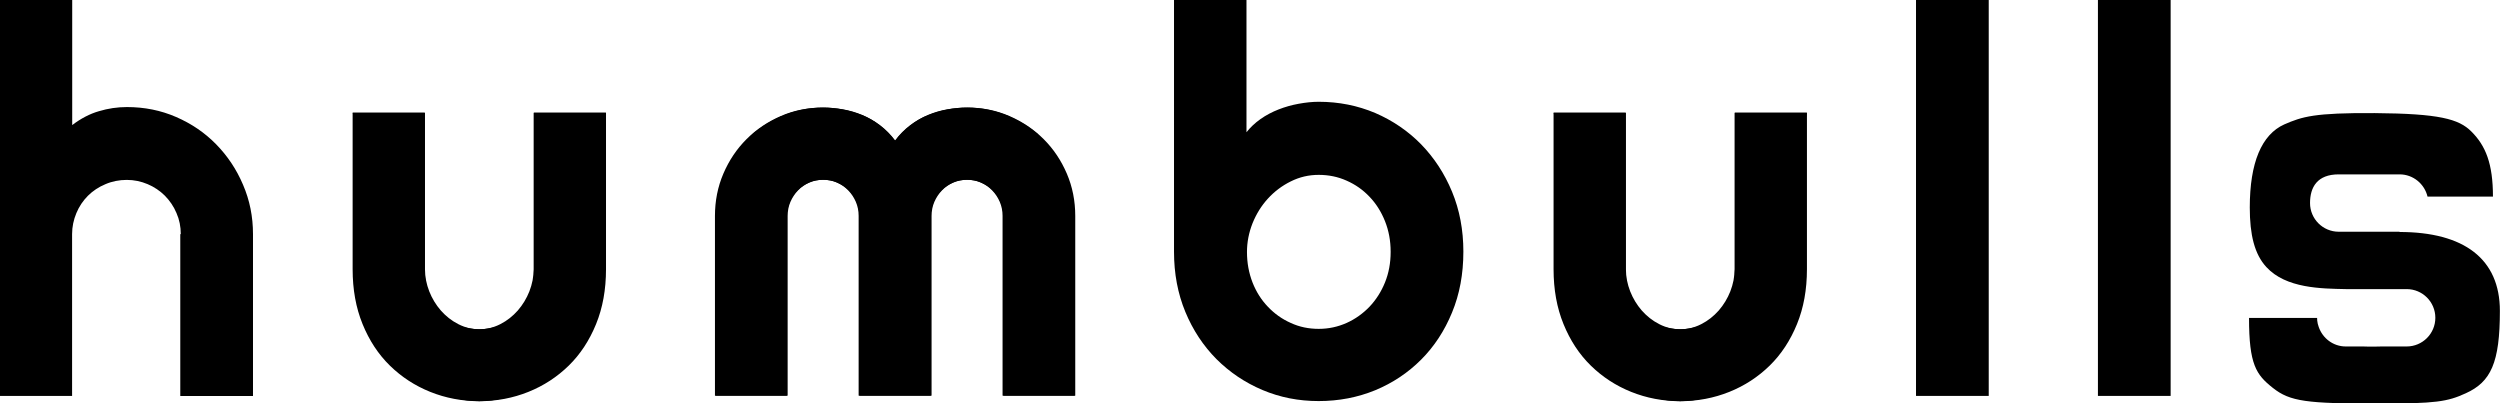
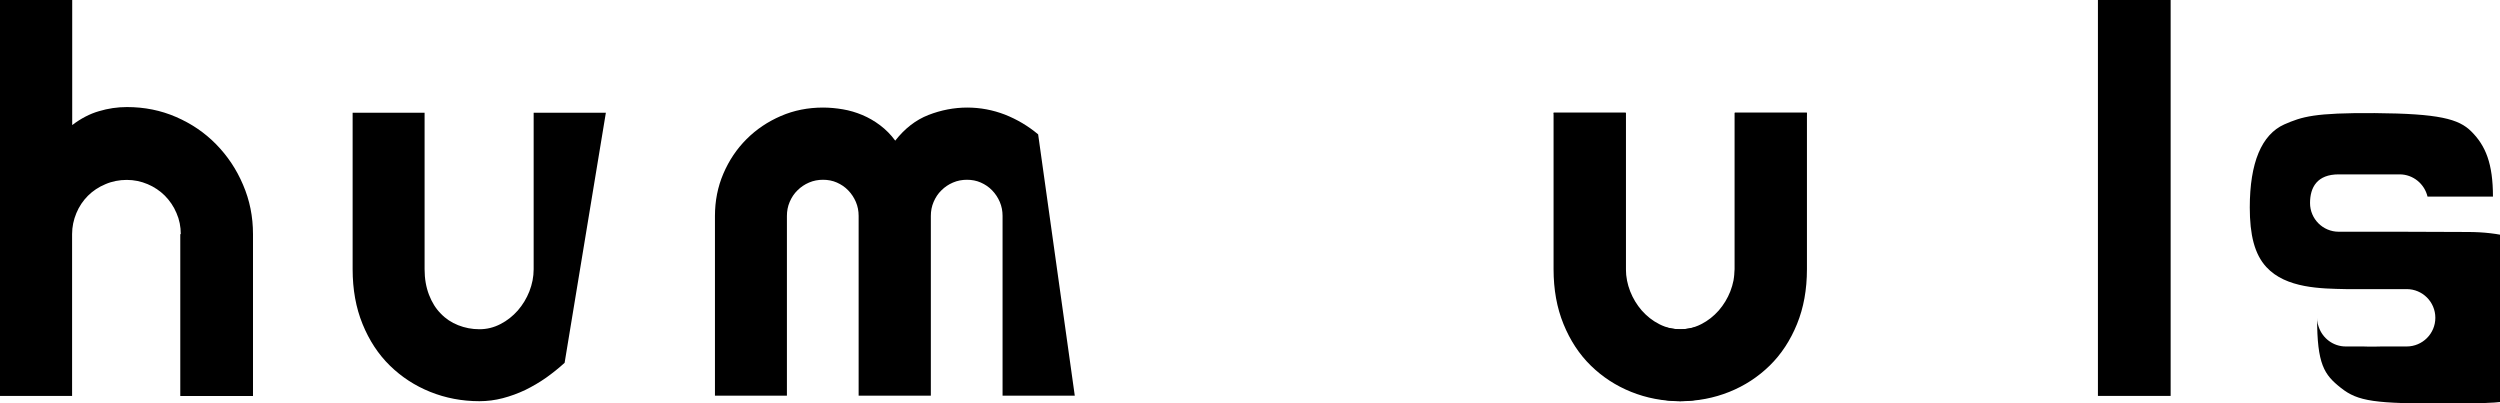
<svg xmlns="http://www.w3.org/2000/svg" id="_レイヤー_2" data-name="レイヤー 2" viewBox="0 0 198.72 32.06">
  <defs>
    <style>
      .cls-1 {
        stroke-width: 0px;
      }
    </style>
  </defs>
  <g id="logotext">
    <path class="cls-1" d="M5.74,31.47H0V0h5.74v9.94c.69-.52,1.39-.89,2.12-1.1.73-.22,1.47-.33,2.23-.33,1.39,0,2.69.26,3.91.79,1.22.53,2.28,1.25,3.18,2.17.9.92,1.62,1.99,2.14,3.22.53,1.23.79,2.53.79,3.92v12.87h-5.78v-12.87h.04c0-.59-.11-1.15-.34-1.67-.22-.53-.53-.98-.92-1.38-.39-.39-.85-.7-1.37-.92-.52-.22-1.07-.34-1.66-.34s-1.17.11-1.7.34c-.53.22-1,.53-1.39.92s-.7.85-.92,1.38c-.22.53-.34,1.08-.34,1.67v12.87Z" />
    <path class="cls-1" d="M44.88,28.84c-.46.42-.96.82-1.48,1.19-.53.37-1.08.69-1.65.97-.57.27-1.17.49-1.78.65-.61.16-1.23.24-1.86.24-1.39,0-2.69-.25-3.91-.74s-2.29-1.19-3.21-2.09c-.92-.9-1.64-2-2.17-3.3-.53-1.3-.79-2.75-.79-4.36v-12.44h5.72v12.44c0,.76.12,1.43.35,2.03.23.6.54,1.1.94,1.5.39.41.85.71,1.38.92.53.21,1.09.32,1.69.32s1.15-.14,1.67-.41c.53-.27.98-.63,1.38-1.08.39-.45.7-.96.92-1.52.22-.57.34-1.15.34-1.76v-12.44h5.74" />
-     <path class="cls-1" d="M31.32,28.84c.46.42.96.82,1.48,1.19.53.37,1.08.69,1.65.97.57.27,1.17.49,1.78.65.61.16,1.23.24,1.86.24,1.39,0,2.69-.25,3.91-.74s2.29-1.19,3.21-2.09c.92-.9,1.64-2,2.17-3.3.53-1.3.79-2.75.79-4.36v-12.44h-5.72v12.44c0,.76-.12,1.43-.35,2.03-.23.6-.54,1.1-.94,1.5-.39.41-.85.71-1.38.92-.53.21-1.09.32-1.69.32s-1.15-.14-1.67-.41c-.53-.27-.98-.63-1.38-1.08-.39-.45-.7-.96-.92-1.52-.22-.57-.34-1.15-.34-1.76v-12.44h-5.74" />
-     <path class="cls-1" d="M59.78,10.68c.8-.67,1.68-1.19,2.64-1.57.96-.37,1.96-.56,3-.56s2.08.2,3.08.59c1,.39,1.88,1.07,2.64,2.04.35-.48.75-.88,1.2-1.22.45-.34.92-.61,1.42-.82.5-.21,1.01-.36,1.54-.45.53-.09,1.06-.14,1.58-.14,1.19,0,2.31.22,3.35.67,1.04.45,1.95,1.06,2.73,1.84.78.78,1.39,1.69,1.84,2.74.45,1.05.67,2.17.67,3.36v14.29h-5.72v-14.29c0-.39-.07-.76-.22-1.11-.15-.35-.35-.66-.62-.92-.27-.27-.57-.47-.92-.62-.35-.15-.72-.22-1.11-.22s-.76.07-1.1.22c-.34.15-.64.35-.9.62-.26.27-.46.57-.61.92-.15.35-.22.72-.22,1.11v14.29h-5.74v-14.29c0-.39-.07-.76-.22-1.11-.15-.35-.35-.66-.62-.92-.27-.27-.57-.47-.92-.62-.35-.15-.72-.22-1.11-.22s-.76.07-1.1.22c-.34.15-.64.35-.9.62-.26.27-.46.57-.61.92-.15.35-.22.72-.22,1.11v14.29h-5.74" />
    <path class="cls-1" d="M82.52,10.68c-.8-.67-1.68-1.19-2.64-1.57-.96-.37-1.96-.56-3-.56s-2.08.2-3.08.59c-1,.39-1.88,1.07-2.64,2.04-.35-.48-.75-.88-1.2-1.22-.45-.34-.92-.61-1.42-.82-.5-.21-1.01-.36-1.54-.45-.53-.09-1.06-.14-1.58-.14-1.19,0-2.31.22-3.35.67-1.04.45-1.95,1.06-2.73,1.84-.78.78-1.39,1.69-1.84,2.74-.45,1.05-.67,2.17-.67,3.36v14.29h5.72v-14.29c0-.39.07-.76.22-1.11.15-.35.35-.66.62-.92.27-.27.57-.47.92-.62.35-.15.72-.22,1.11-.22s.76.07,1.1.22c.34.15.64.35.9.62.26.27.46.57.61.92.15.35.22.72.22,1.11v14.29h5.74v-14.29c0-.39.07-.76.22-1.11.15-.35.35-.66.62-.92.27-.27.57-.47.92-.62.35-.15.72-.22,1.11-.22s.76.07,1.1.22c.34.15.64.35.9.62.26.27.46.57.61.92.15.35.22.72.22,1.11v14.29h5.74" />
-     <path class="cls-1" d="M116.32,20.01c0,1.77-.3,3.38-.9,4.83-.6,1.46-1.42,2.71-2.46,3.75-1.04,1.04-2.25,1.85-3.65,2.43-1.39.57-2.89.86-4.49.86s-3.07-.29-4.47-.88c-1.39-.59-2.61-1.41-3.66-2.46-1.04-1.05-1.87-2.3-2.47-3.75-.6-1.45-.9-3.04-.9-4.78V0h5.76v10.51c.31-.39.68-.74,1.12-1.05.44-.31.92-.56,1.43-.76.51-.2,1.04-.35,1.59-.45.55-.1,1.08-.16,1.6-.16,1.6,0,3.09.3,4.49.89,1.39.6,2.61,1.43,3.65,2.49,1.04,1.07,1.86,2.32,2.46,3.77.6,1.45.9,3.04.9,4.76ZM110.54,20.01c0-.87-.15-1.68-.45-2.43-.3-.75-.71-1.4-1.23-1.94-.52-.55-1.12-.97-1.82-1.28-.69-.31-1.43-.46-2.22-.46s-1.52.17-2.22.52c-.69.34-1.3.8-1.82,1.37-.52.57-.92,1.22-1.22,1.96-.29.74-.44,1.5-.44,2.28,0,.87.15,1.67.44,2.42.29.74.7,1.39,1.22,1.93.52.55,1.12.98,1.82,1.29.69.32,1.43.47,2.22.47s1.52-.16,2.22-.47c.69-.31,1.3-.75,1.82-1.29.52-.55.93-1.19,1.23-1.93.3-.74.45-1.55.45-2.42Z" />
    <path class="cls-1" d="M140.34,28.84c-.46.42-.96.82-1.48,1.19-.53.37-1.08.69-1.65.97-.57.27-1.17.49-1.78.65-.61.16-1.23.24-1.86.24-1.39,0-2.69-.25-3.91-.74-1.22-.49-2.29-1.19-3.21-2.09-.92-.9-1.64-2-2.17-3.3-.53-1.3-.79-2.75-.79-4.36v-12.44h5.72v12.44c0,.76.12,1.43.35,2.03.23.6.54,1.1.94,1.5.39.41.85.71,1.38.92.53.21,1.09.32,1.69.32s1.15-.14,1.67-.41c.53-.27.98-.63,1.38-1.08.39-.45.7-.96.92-1.52.22-.57.34-1.15.34-1.76v-12.44h5.74" />
    <path class="cls-1" d="M126.78,28.84c.46.42.96.82,1.48,1.19.53.37,1.08.69,1.65.97.57.27,1.17.49,1.78.65.61.16,1.23.24,1.86.24,1.39,0,2.69-.25,3.91-.74s2.29-1.19,3.21-2.09c.92-.9,1.64-2,2.17-3.3.53-1.3.79-2.75.79-4.36v-12.44h-5.72v12.44c0,.76-.12,1.43-.35,2.03-.23.6-.54,1.1-.94,1.5-.39.41-.85.71-1.38.92-.53.21-1.09.32-1.69.32s-1.15-.14-1.67-.41c-.53-.27-.98-.63-1.38-1.08-.39-.45-.7-.96-.92-1.52-.22-.57-.34-1.15-.34-1.76v-12.44h-5.74" />
-     <path class="cls-1" d="M158.08,31.47h-5.78V0h5.78v31.47Z" />
    <path class="cls-1" d="M172.54,31.47h-5.78V0h5.78v31.47Z" />
-     <path class="cls-1" d="M190.74,18.42h-4.84c-1.26,0-2.28-1.02-2.28-2.28s.57-2.28,2.28-2.28h4.84c1.08,0,1.98.76,2.22,1.77h5.2c0-2.62-.58-4.05-1.72-5.18-1-1-2.56-1.42-7.68-1.46-4.82-.03-5.76.28-7.19.9-1.8.81-2.74,3.04-2.74,6.6,0,2.17.37,3.71,1.32,4.74,1.56,1.7,4.38,1.71,6.31,1.75h4.84c1.26,0,2.28,1.02,2.28,2.28s-1.02,2.28-2.28,2.28h-1.99c-.23,0-.79.03-1.46,0h-1.39c-1,0-1.84-.65-2.15-1.55-.03-.08-.05-.16-.07-.23,0-.01,0-.03-.01-.04-.04-.17-.05-.32-.05-.45h-5.41c0,3.7.56,4.51,1.89,5.56,1.37,1.09,2.7,1.25,8.4,1.25,4.56,0,5.48-.15,6.94-.82,1.99-.9,2.71-2.42,2.71-6.55s-2.85-6.27-7.98-6.27Z" />
+     <path class="cls-1" d="M190.74,18.42h-4.84c-1.26,0-2.28-1.02-2.28-2.28s.57-2.28,2.28-2.28h4.84c1.08,0,1.98.76,2.22,1.77h5.2c0-2.62-.58-4.05-1.72-5.18-1-1-2.56-1.42-7.68-1.46-4.82-.03-5.76.28-7.19.9-1.8.81-2.74,3.04-2.74,6.6,0,2.17.37,3.71,1.32,4.74,1.56,1.7,4.38,1.71,6.31,1.75h4.84c1.26,0,2.28,1.02,2.28,2.28s-1.02,2.28-2.28,2.28h-1.99c-.23,0-.79.03-1.46,0h-1.39c-1,0-1.84-.65-2.15-1.55-.03-.08-.05-.16-.07-.23,0-.01,0-.03-.01-.04-.04-.17-.05-.32-.05-.45c0,3.7.56,4.51,1.89,5.56,1.37,1.09,2.7,1.25,8.4,1.25,4.56,0,5.48-.15,6.94-.82,1.99-.9,2.71-2.42,2.71-6.55s-2.85-6.27-7.98-6.27Z" />
  </g>
</svg>